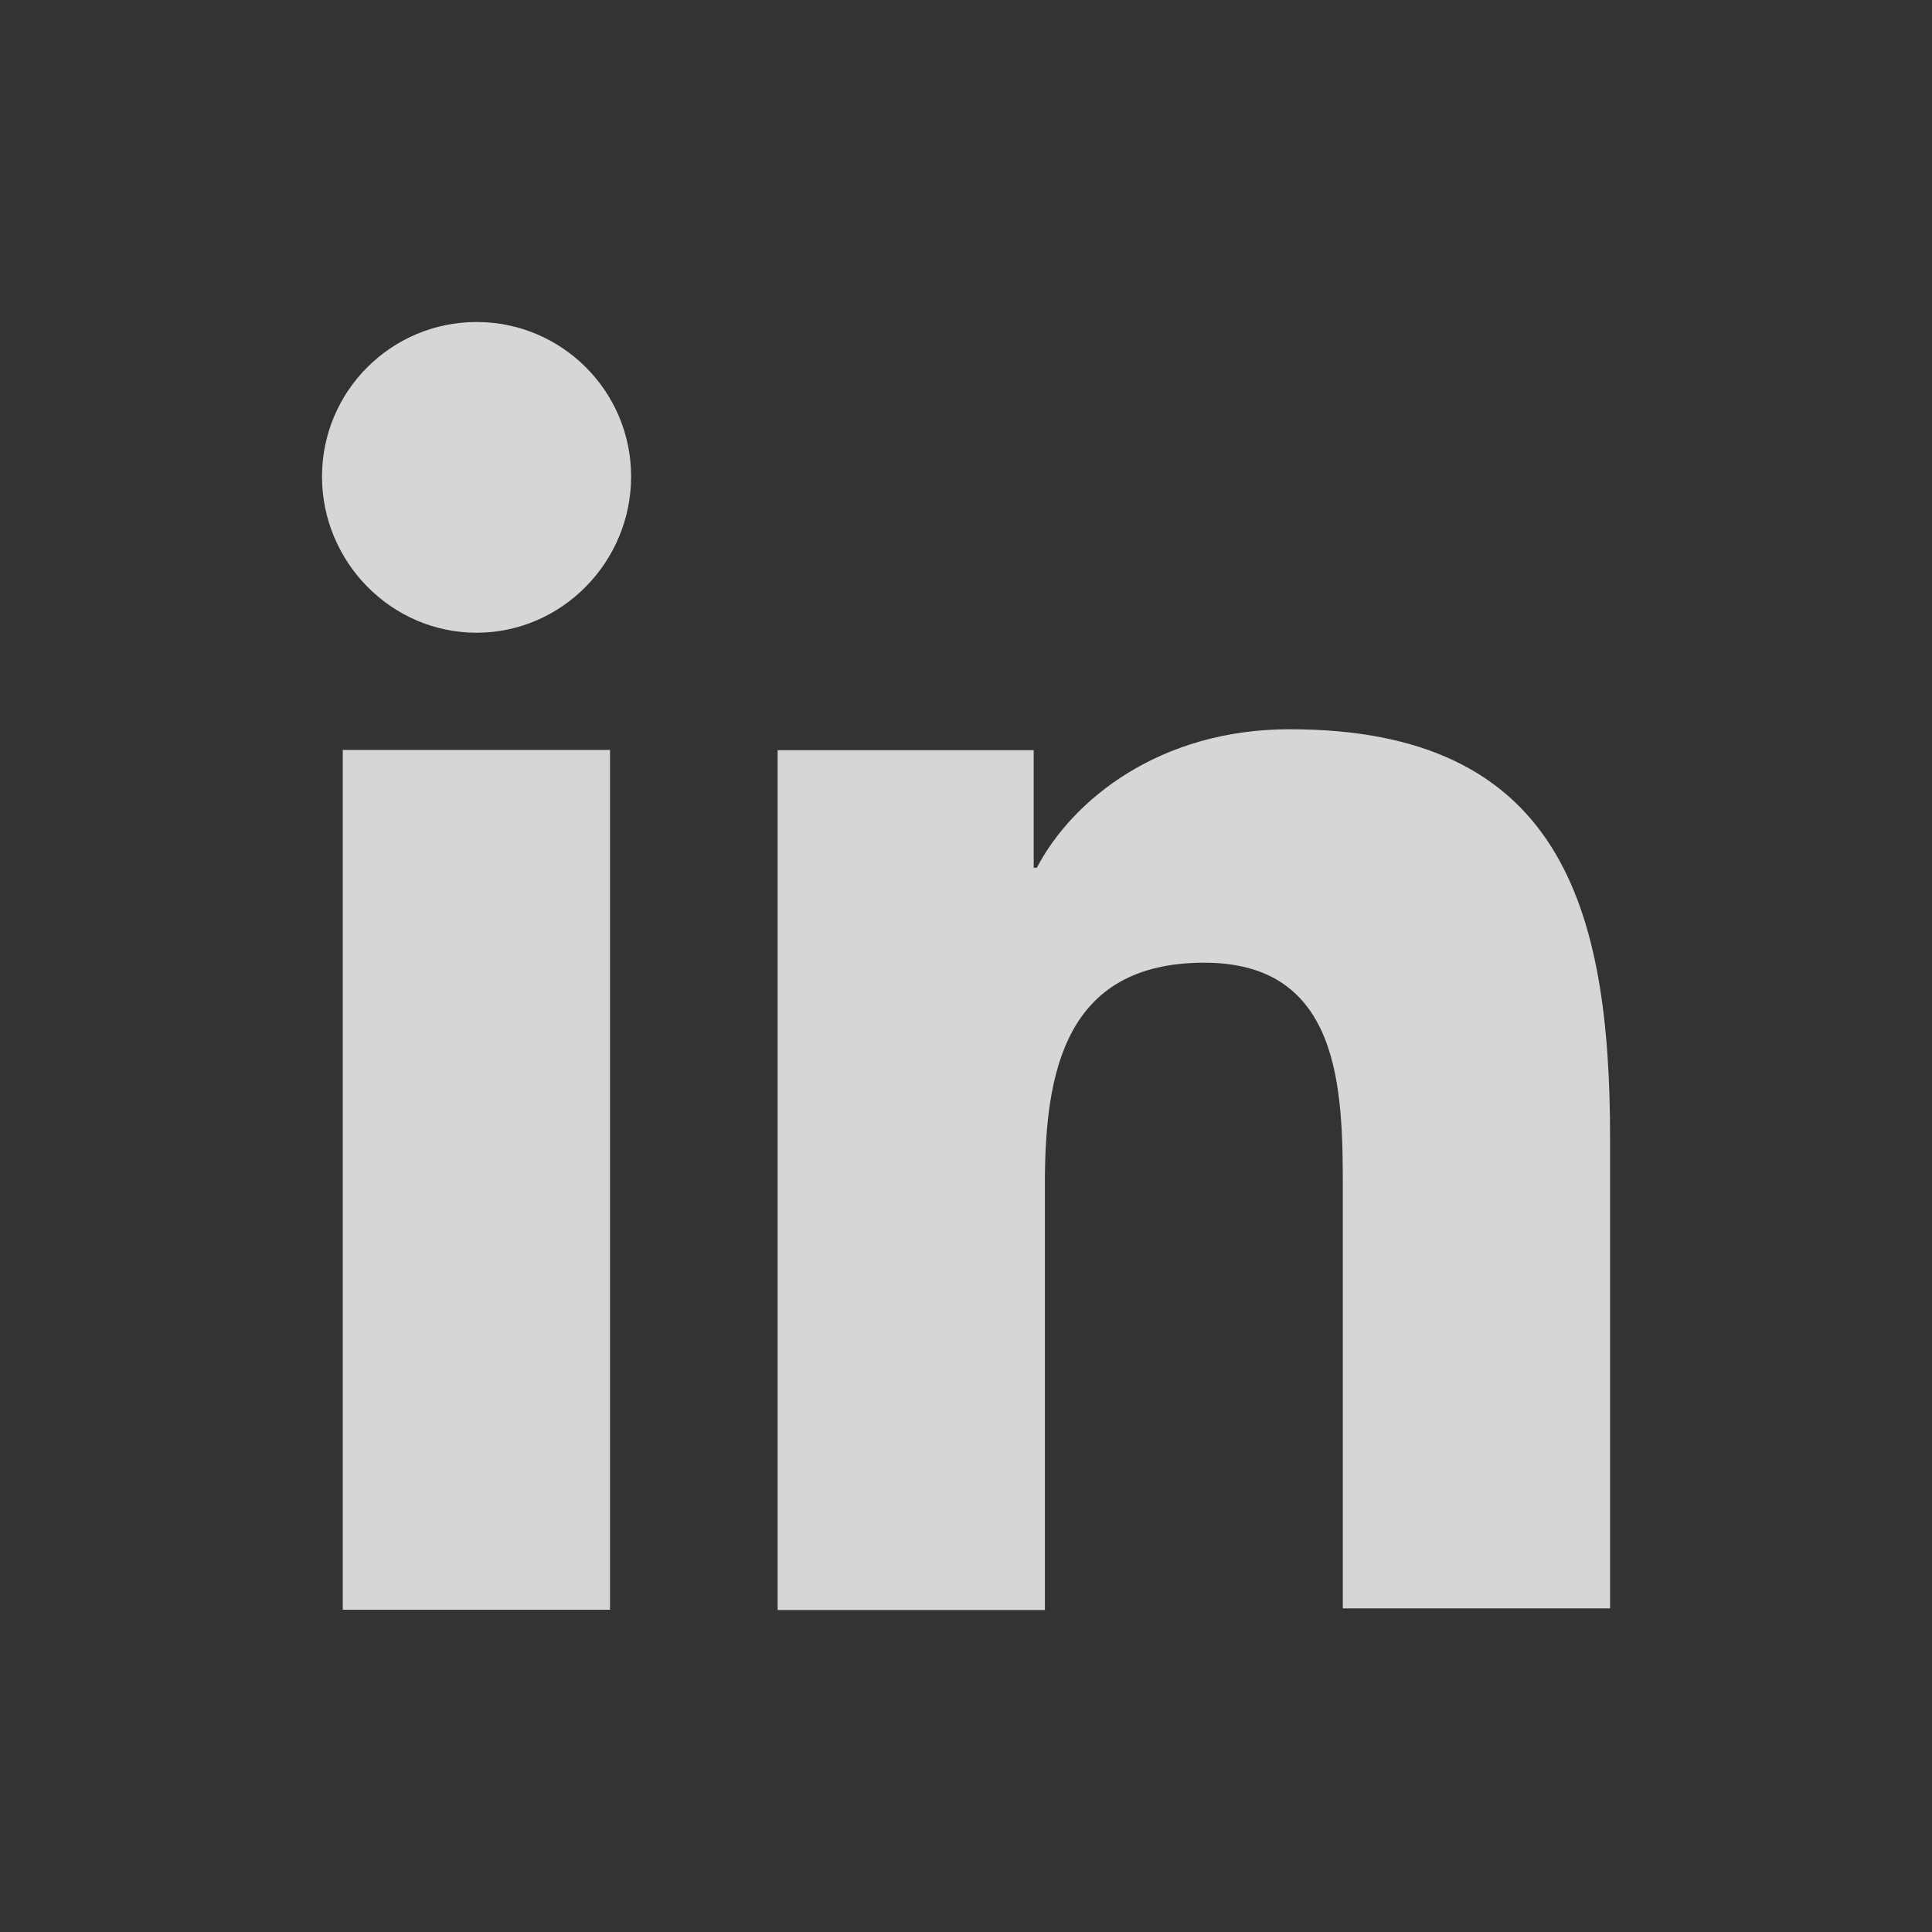
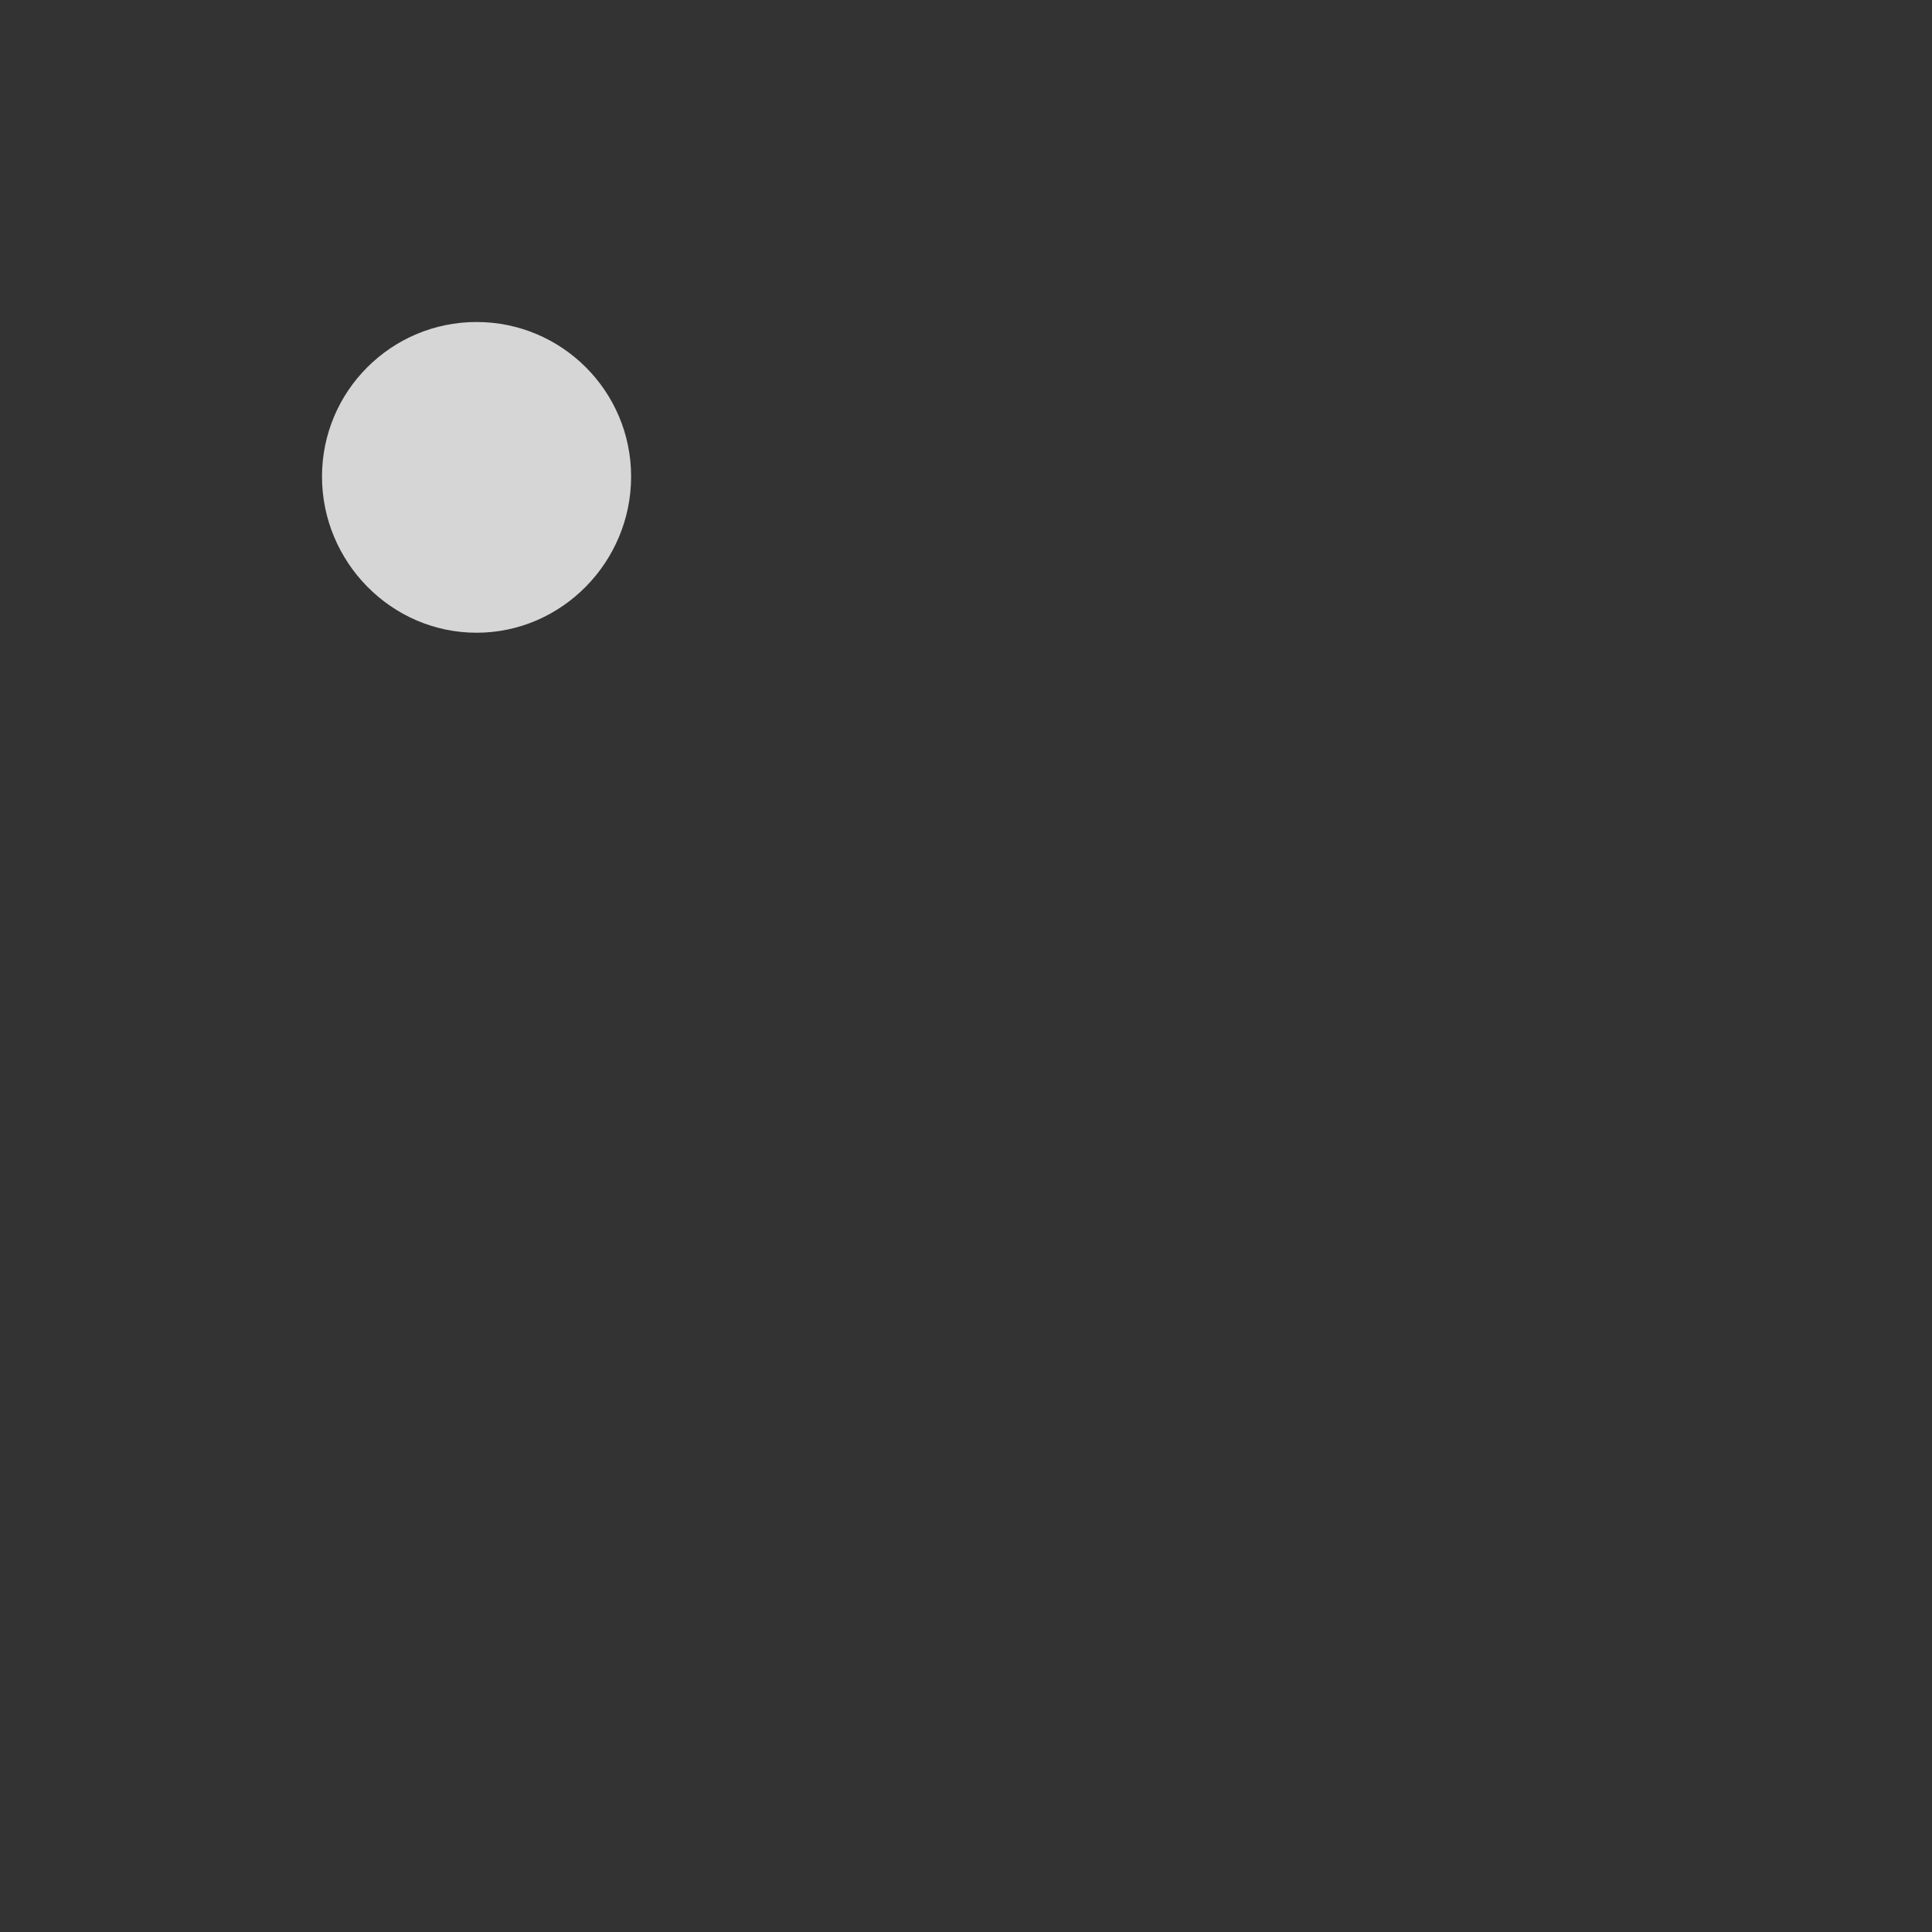
<svg xmlns="http://www.w3.org/2000/svg" width="24" height="24" viewBox="0 0 24 24" fill="none">
  <rect x="0" y="0" width="24" height="24" fill="#333333" stroke="none" />
  <g opacity="0.8">
-     <path d="M20.001 20V14.139C20.001 11.259 19.381 9.059 16.021 9.059C14.401 9.059 13.32 9.939 12.88 10.779H12.841V9.319H9.66V20H12.98V14.699C12.98 13.299 13.241 11.959 14.961 11.959C16.661 11.959 16.681 13.539 16.681 14.779V19.98H20.001V20Z" fill="white" />
-     <path d="M4.258 9.316H7.578V19.997H4.258V9.316Z" fill="white" />
    <path d="M5.92 4C4.86 4 4 4.86 4 5.92C4 6.98 4.86 7.86 5.92 7.86C6.98 7.86 7.84 6.98 7.84 5.92C7.84 4.86 6.98 4 5.92 4Z" fill="white" />
  </g>
</svg>